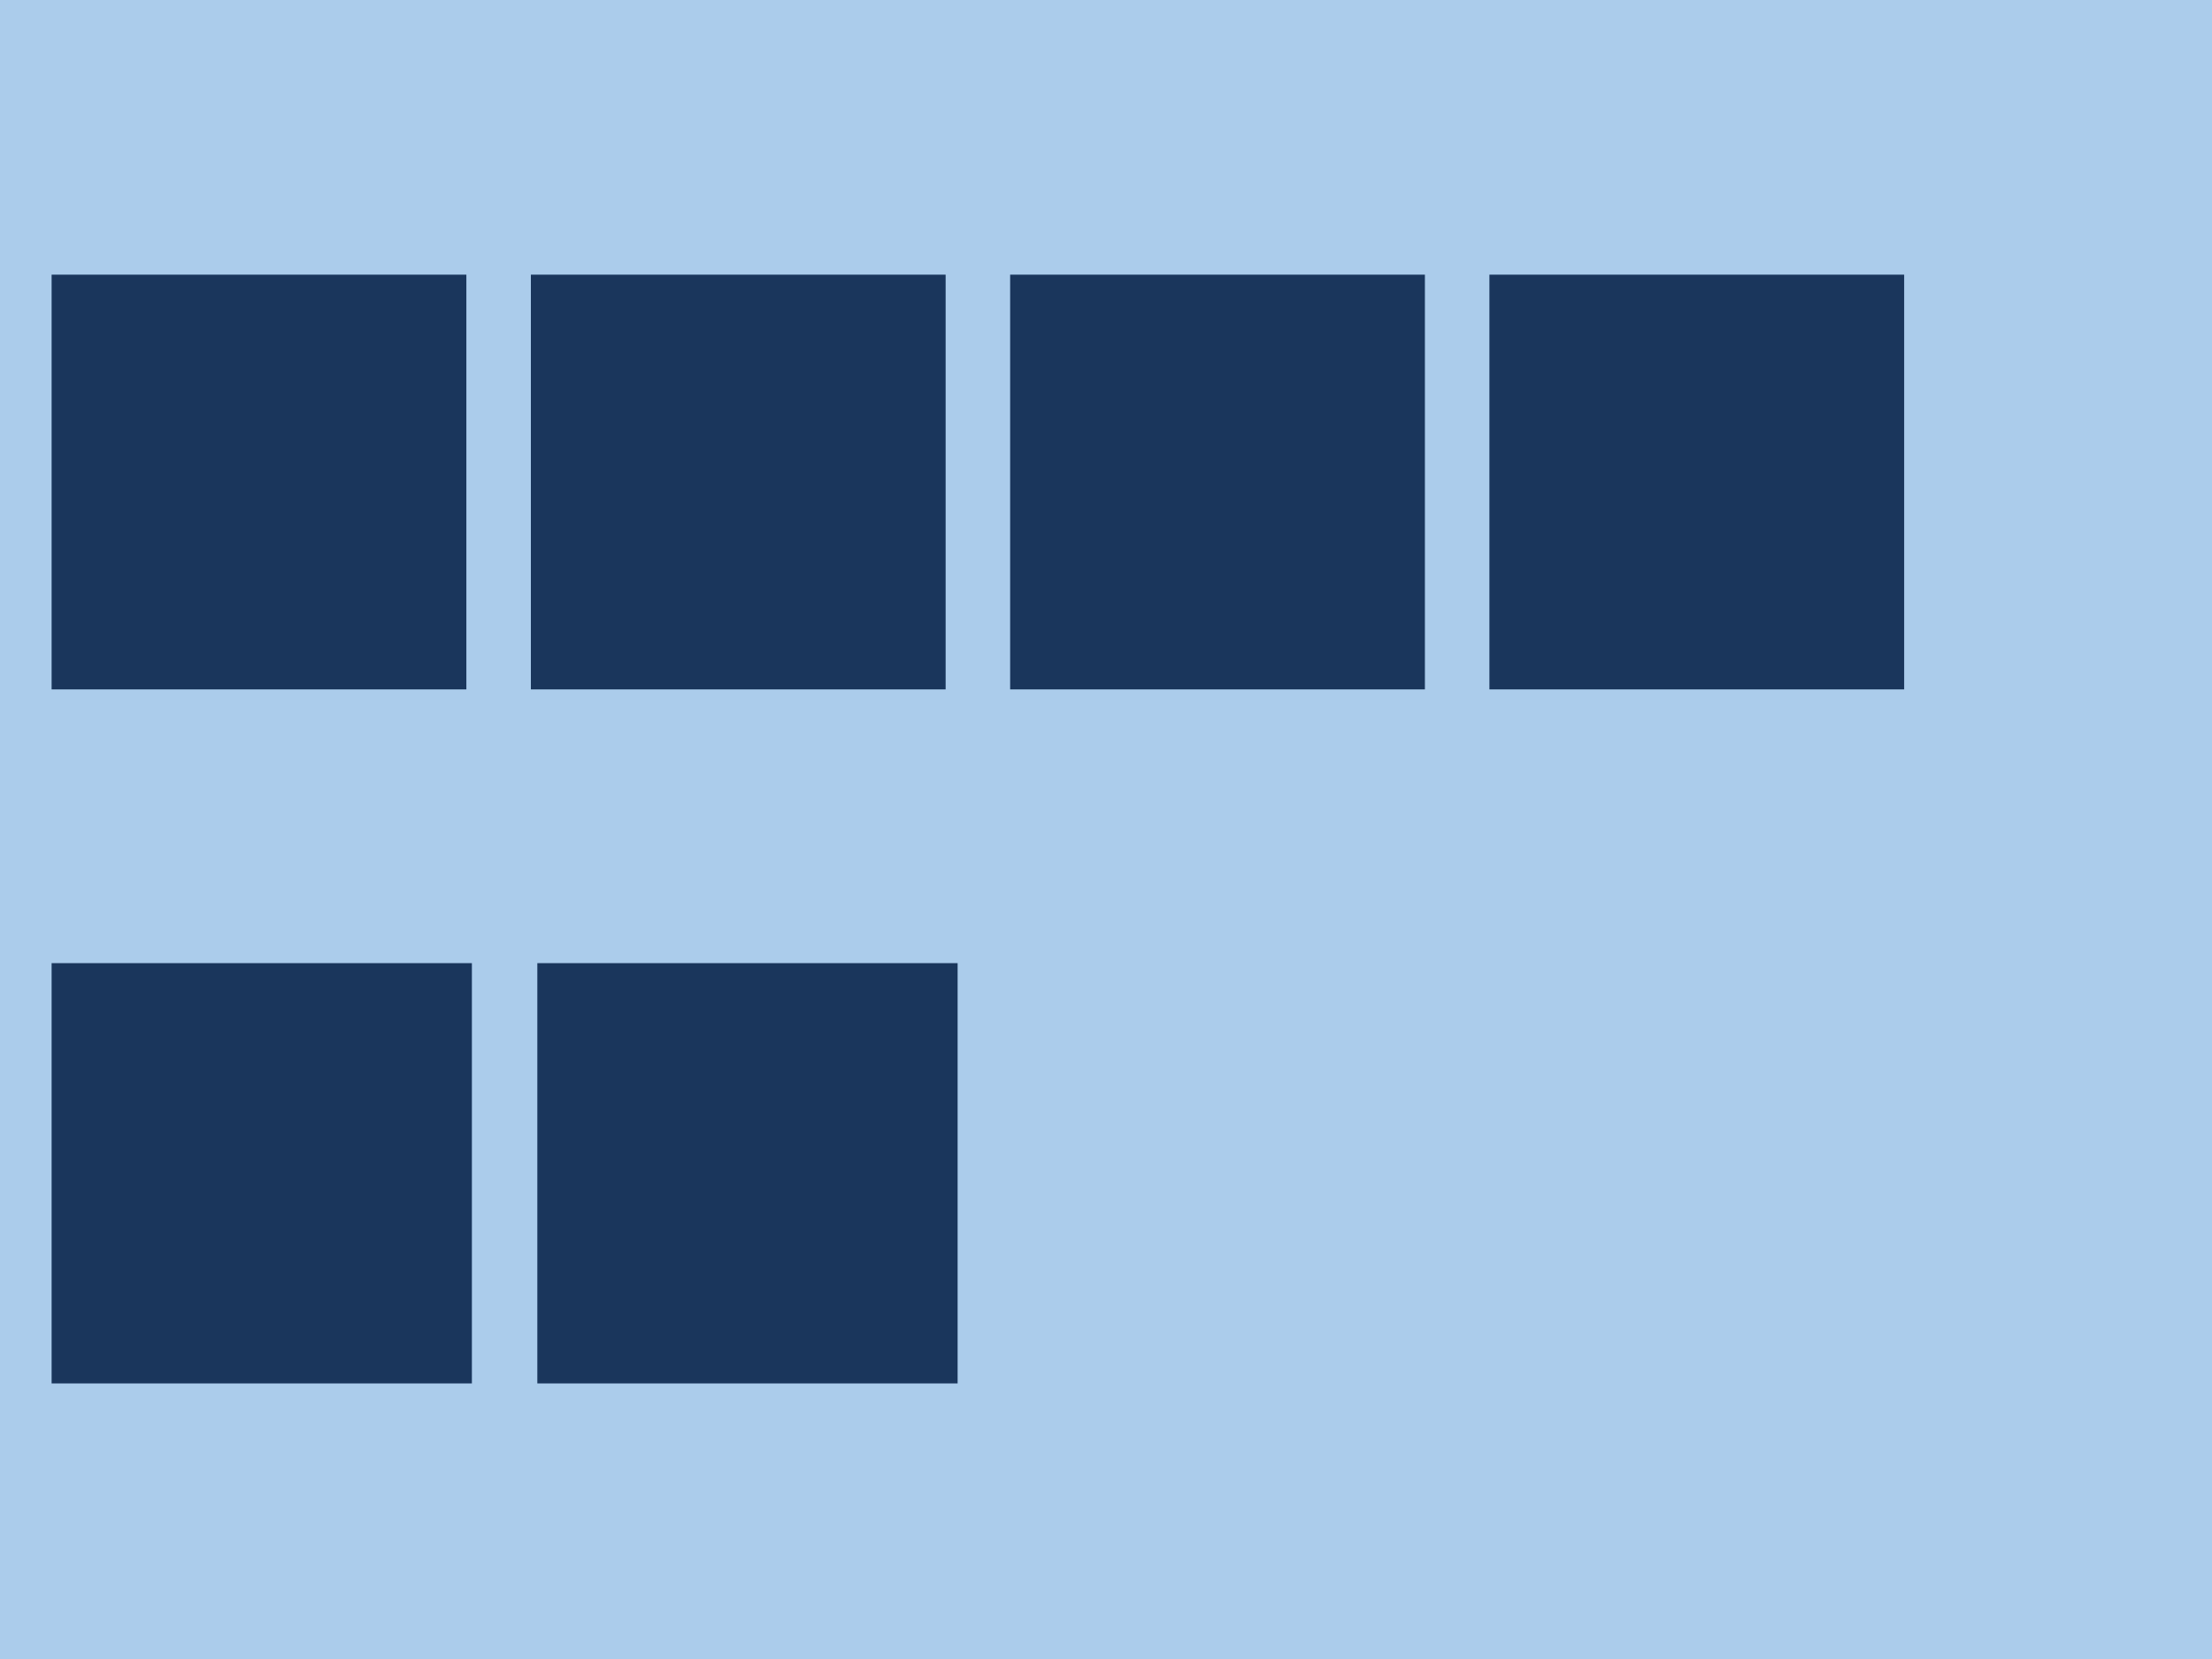
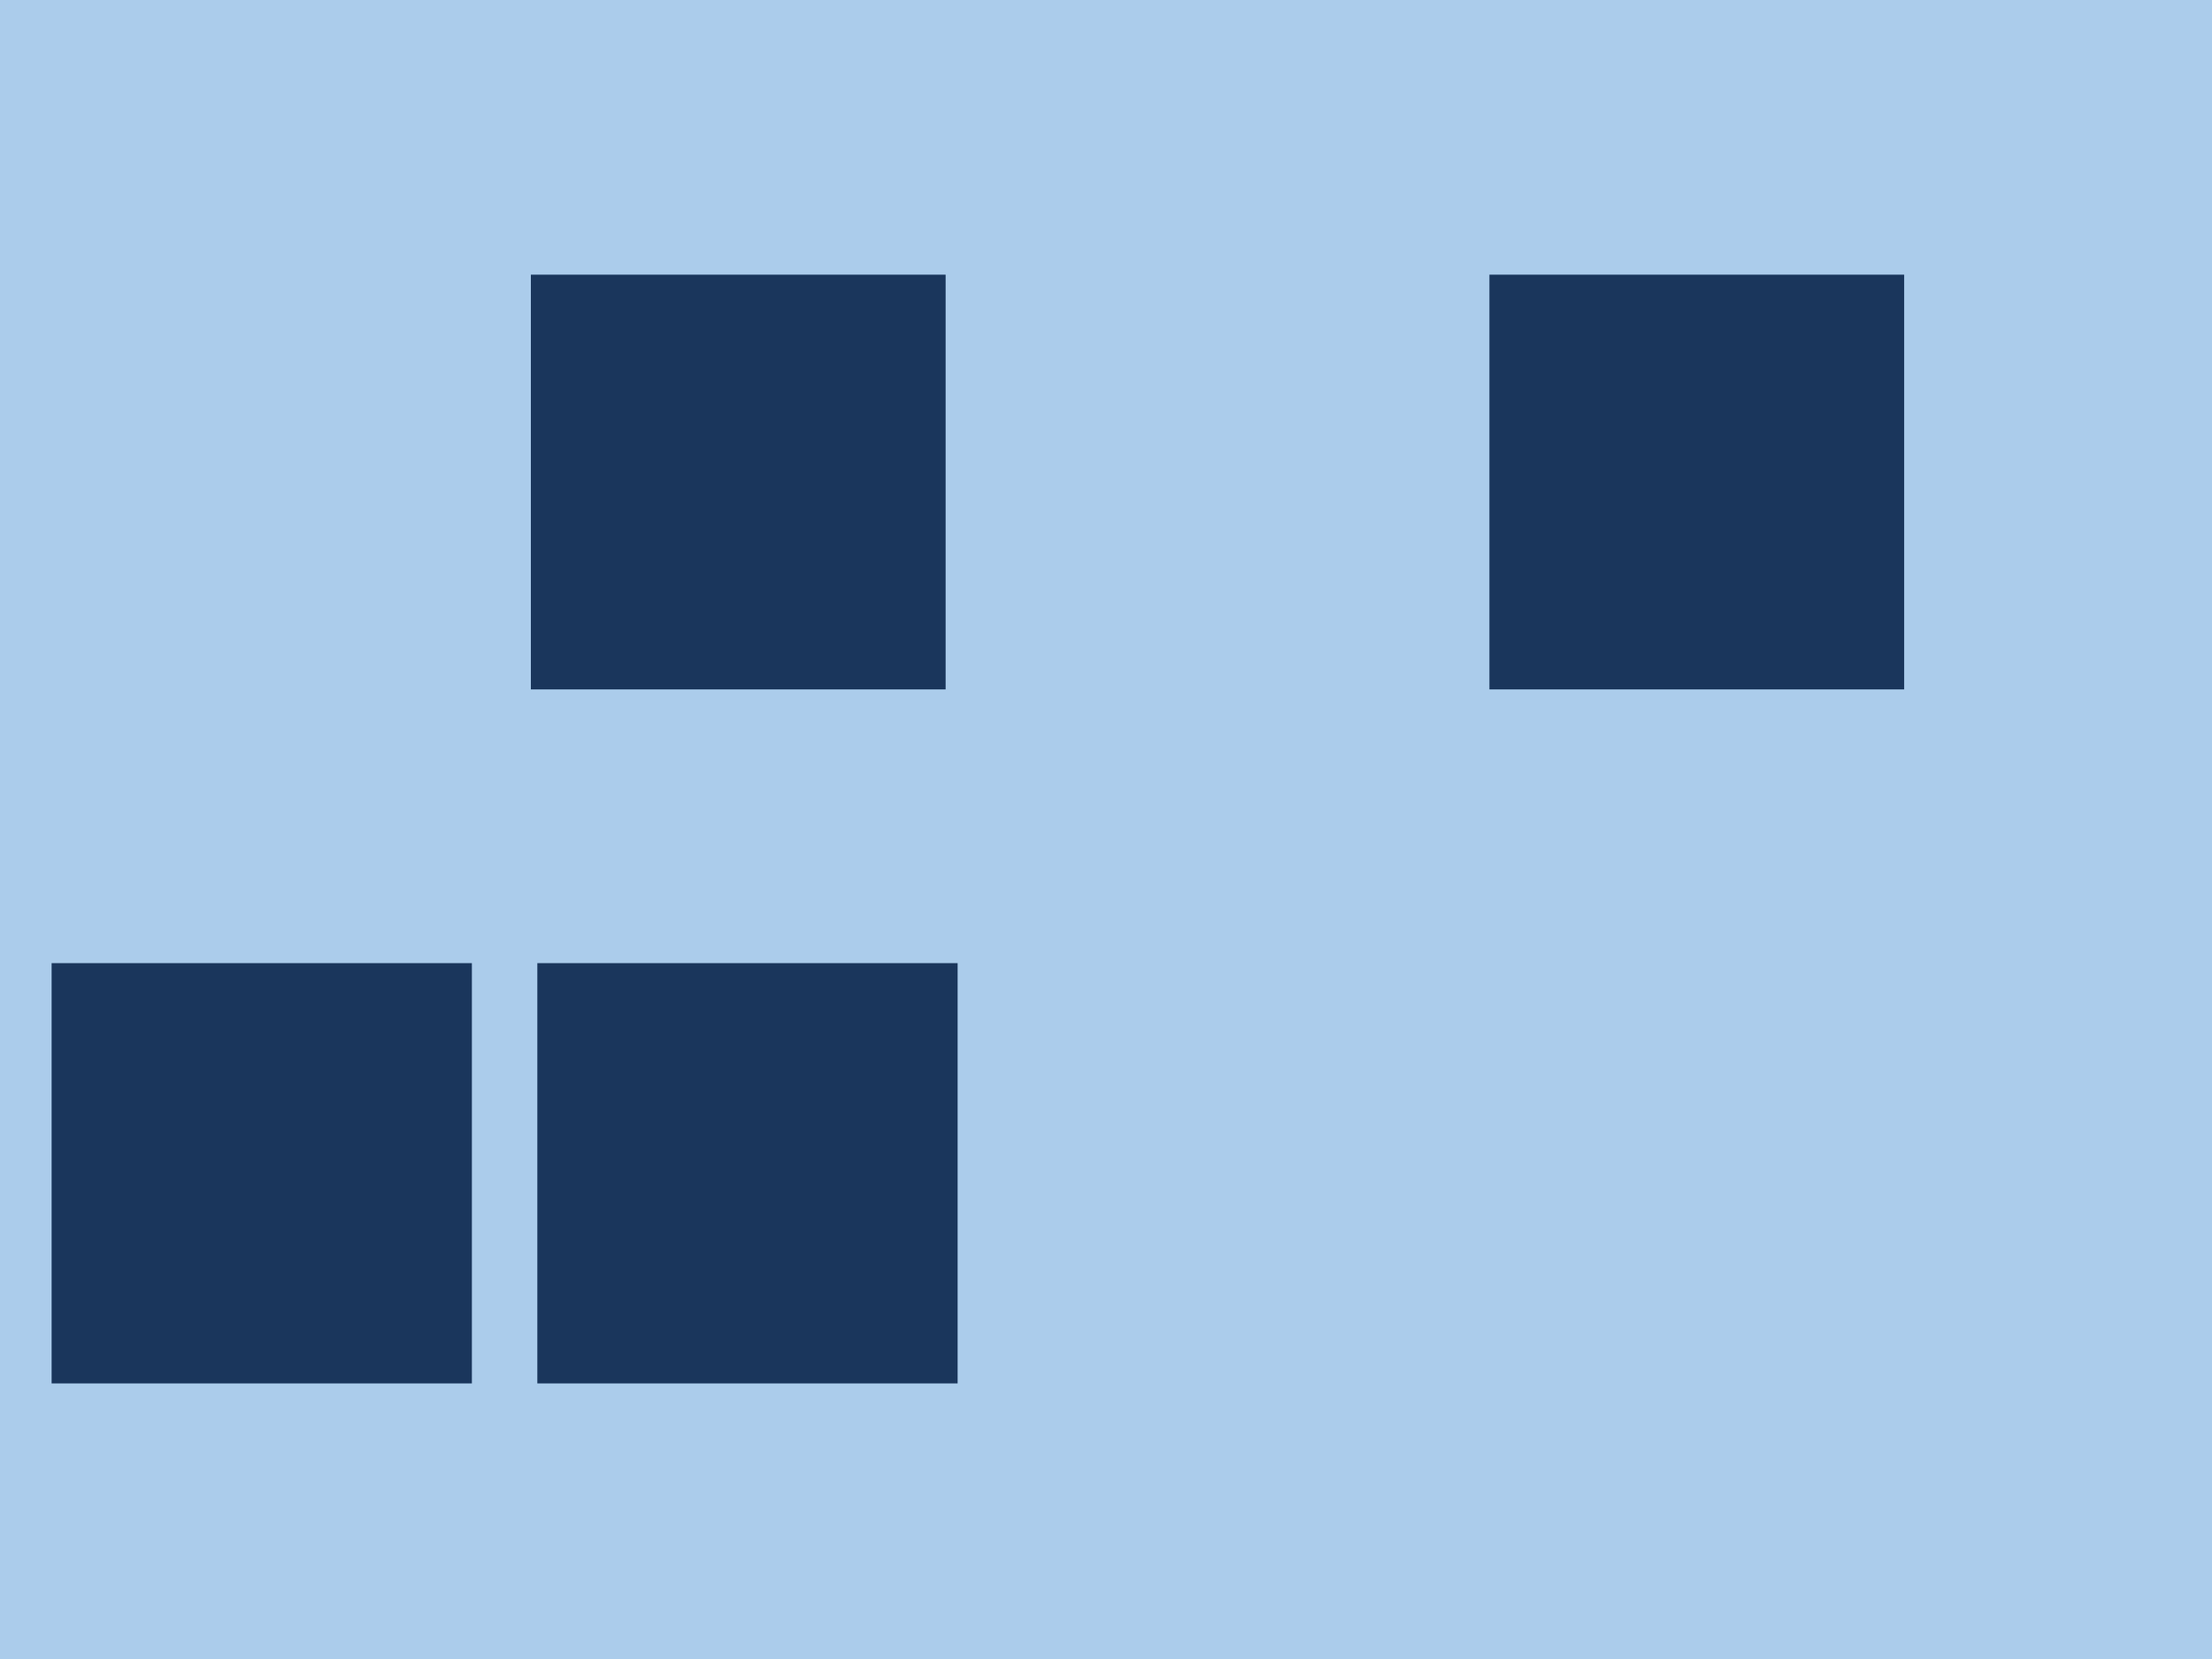
<svg xmlns="http://www.w3.org/2000/svg" version="1.1" viewBox="0 0 240 180">
  <defs>
    <style>
      .st0 {
        fill: #abcceb;
      }

      .st1 {
        fill: #1a365c;
      }
    </style>
  </defs>
  <rect class="st0" width="240" height="180" />
-   <rect class="st1" x="5.6" y="29.8" width="45" height="45" />
  <rect class="st1" x="57.6" y="29.8" width="45" height="45" />
-   <rect class="st1" x="109.6" y="29.8" width="45" height="45" />
  <rect class="st1" x="161.6" y="29.8" width="45" height="45" />
  <rect class="st1" x="5.6" y="104.5" width="45.6" height="45.6" />
  <rect class="st1" x="58.3" y="104.5" width="45.6" height="45.6" />
</svg>